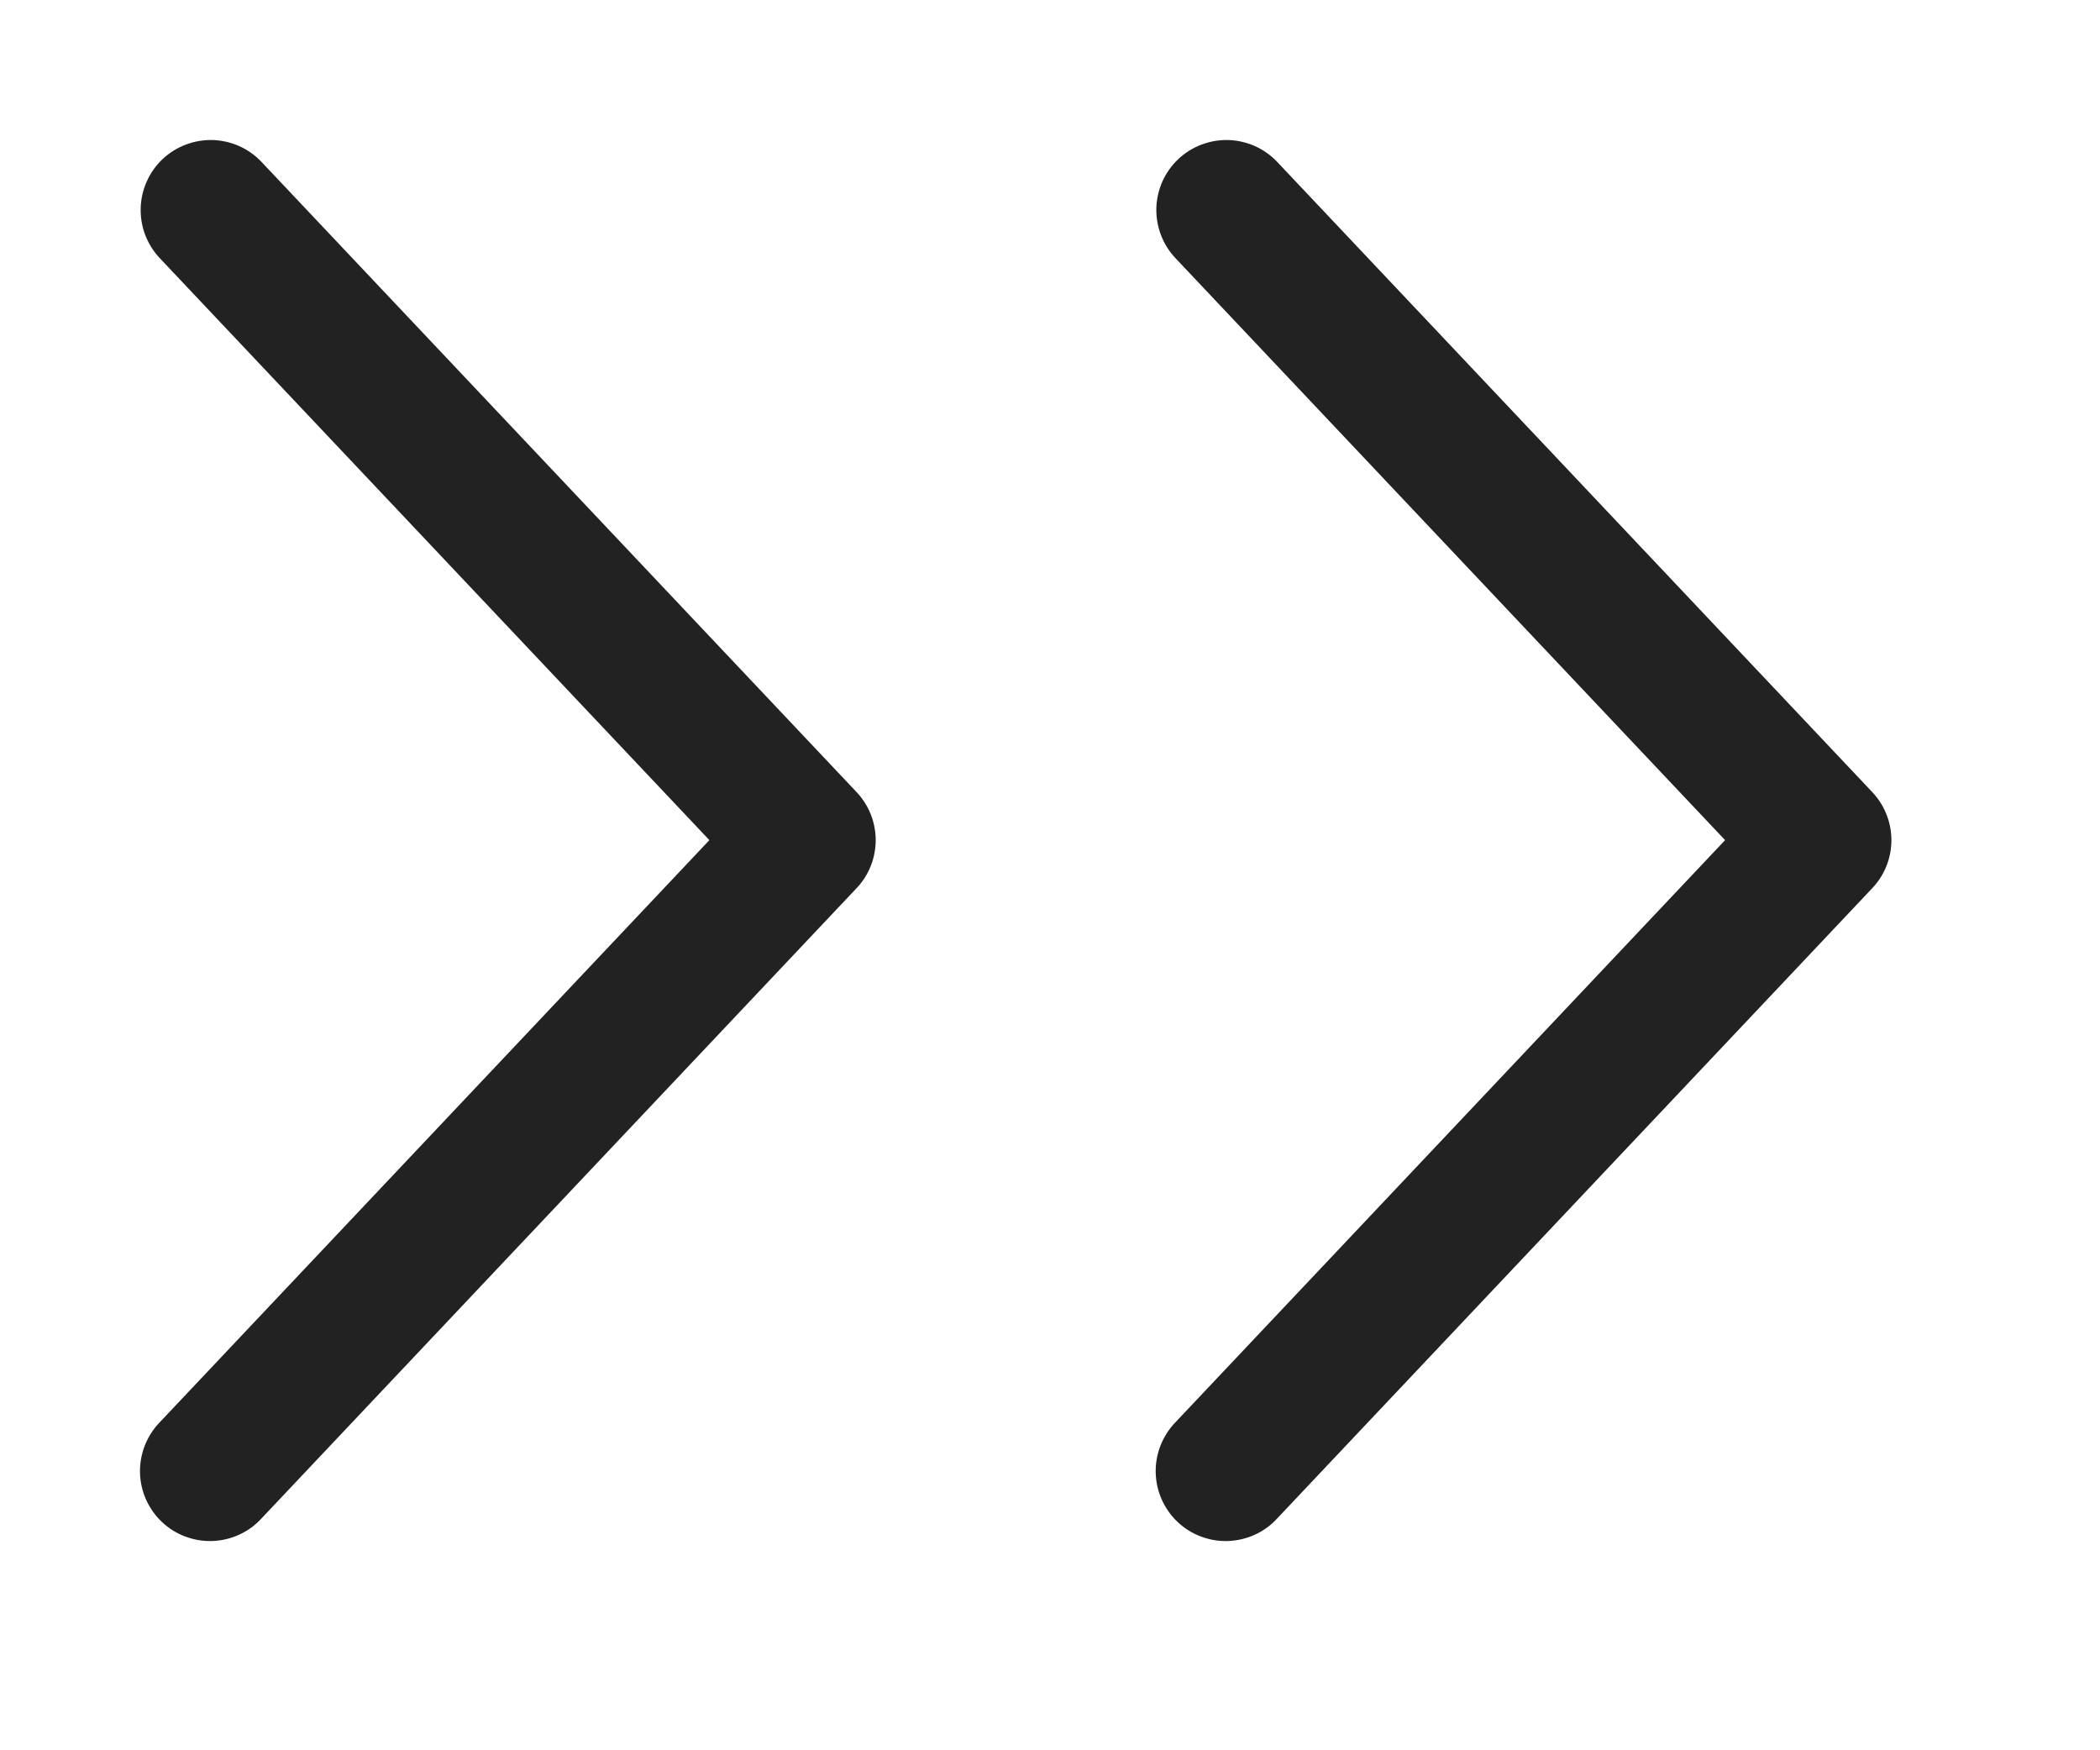
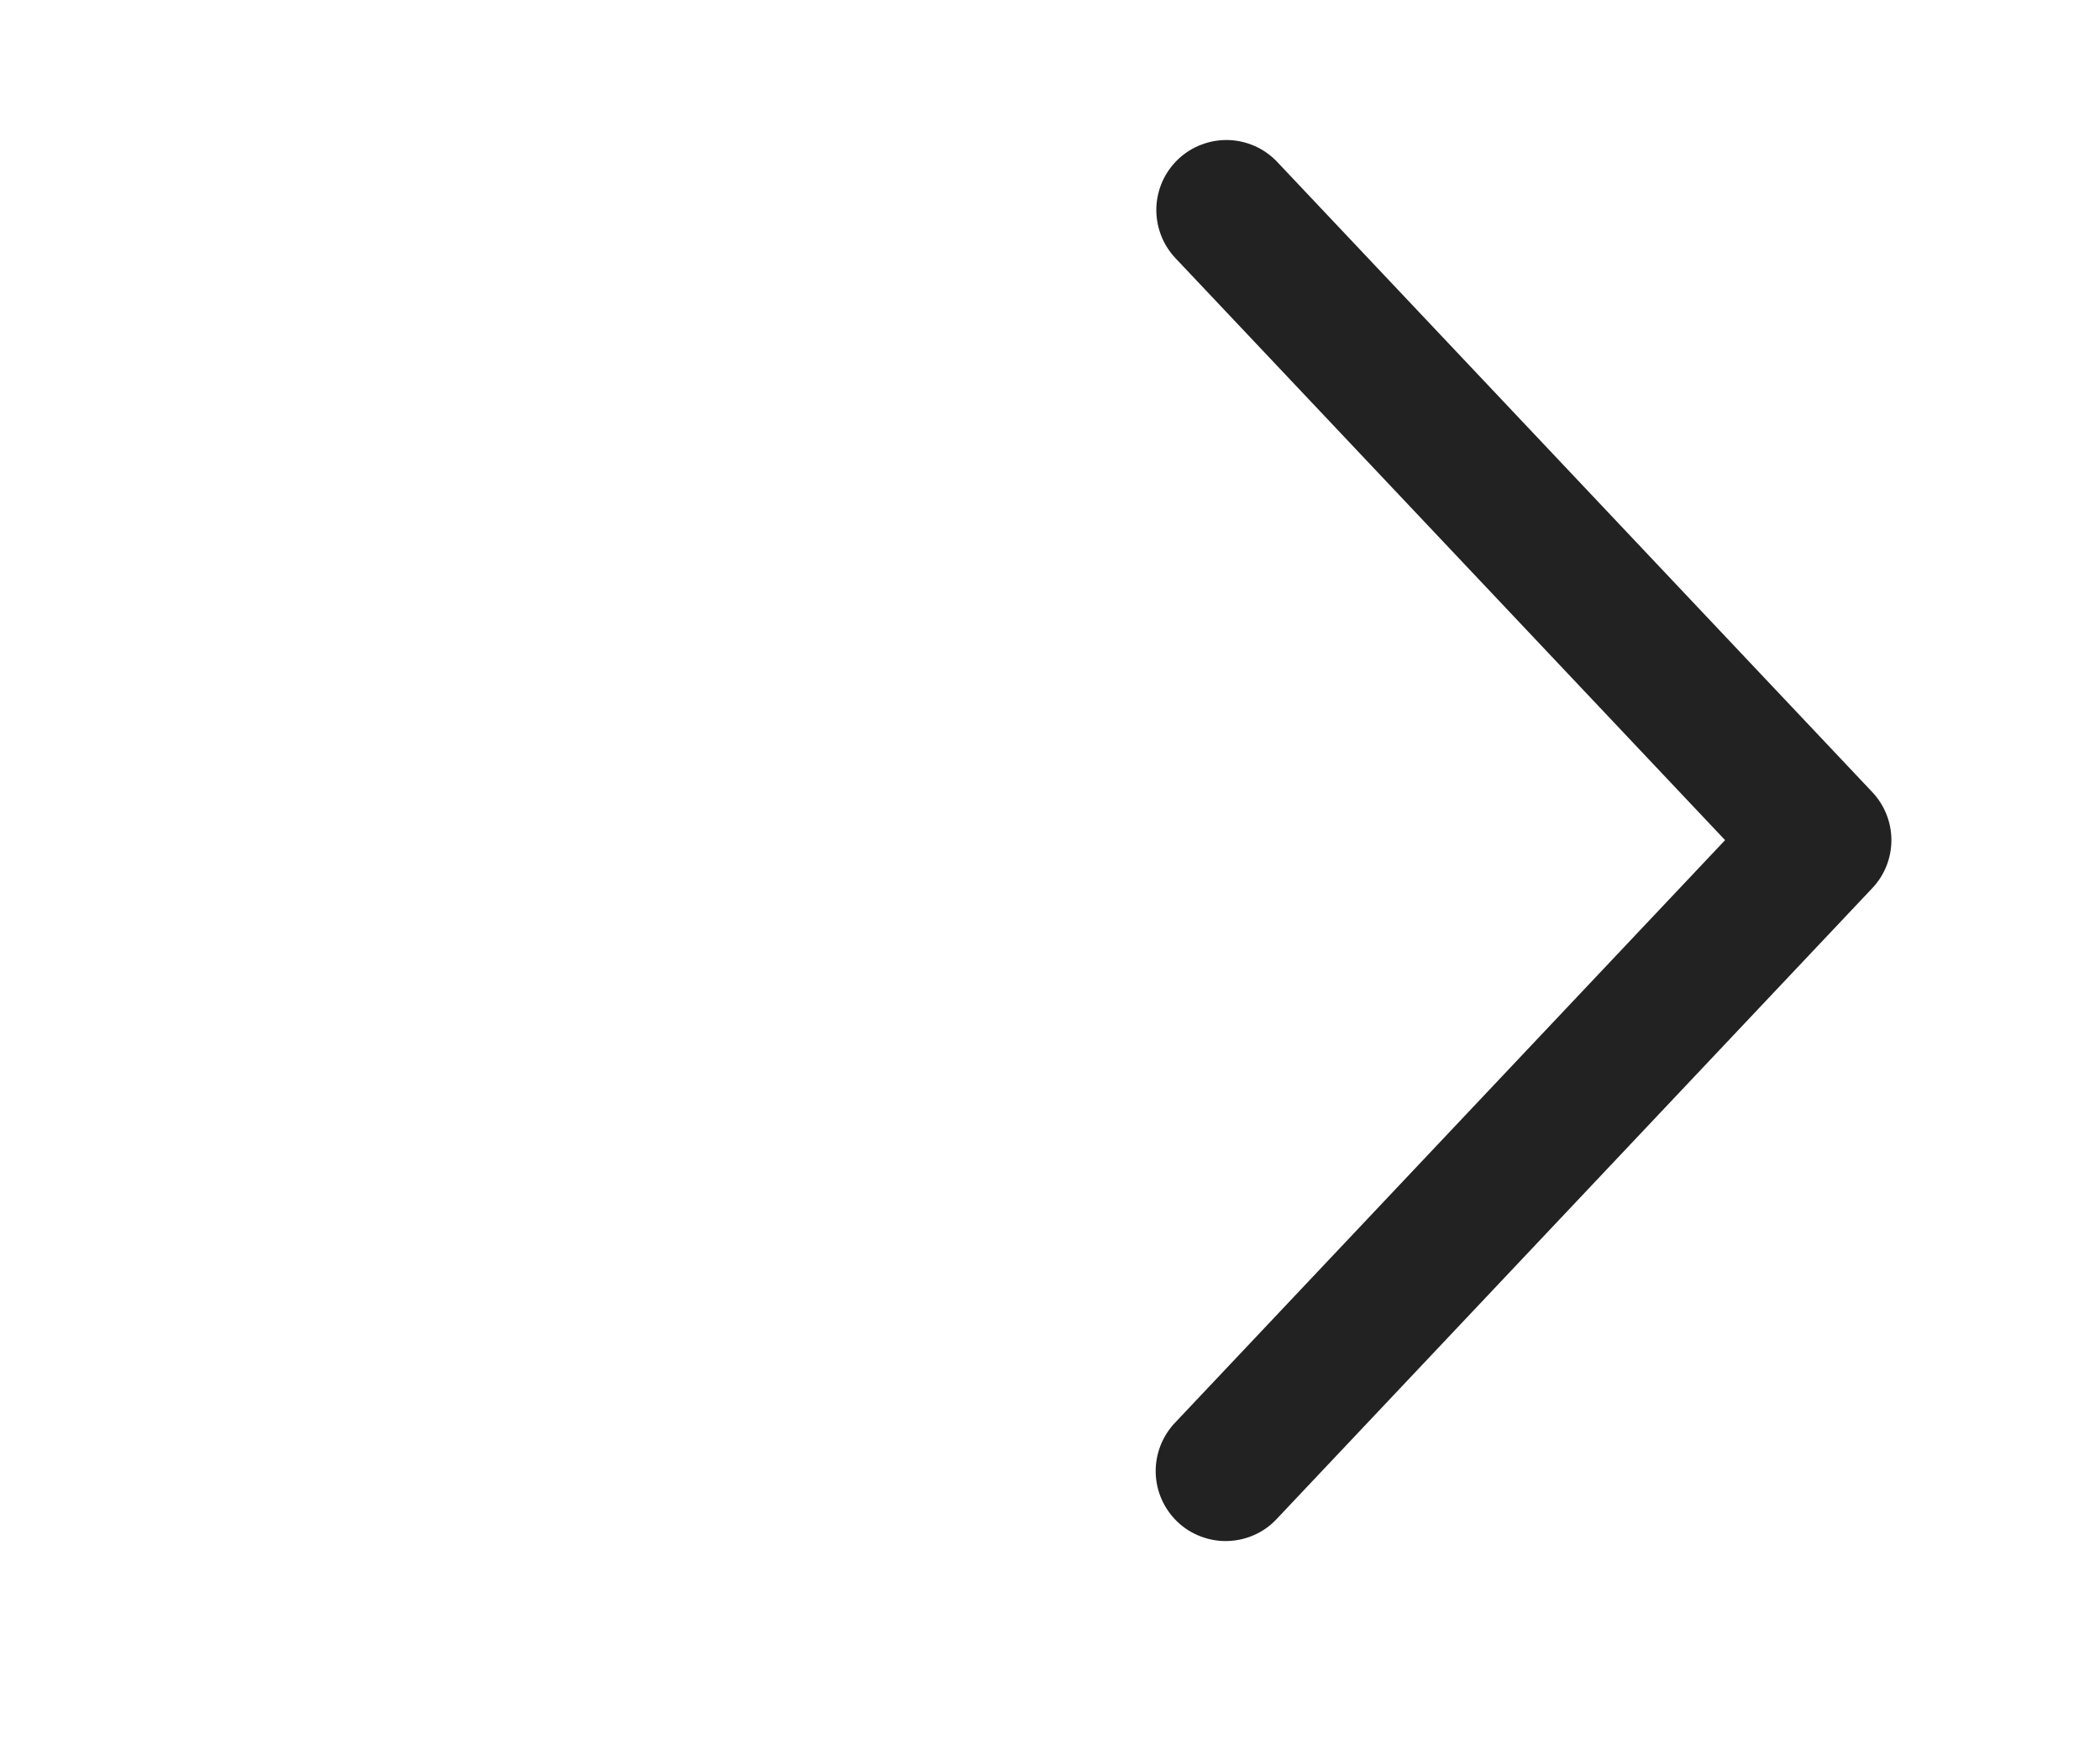
<svg xmlns="http://www.w3.org/2000/svg" width="30" height="25" viewBox="0 0 30 25" fill="none">
-   <path d="M2.282 3.687C2.192 3.592 2.122 3.479 2.075 3.357C2.028 3.234 2.006 3.103 2.01 2.972C2.013 2.841 2.043 2.711 2.097 2.591C2.15 2.472 2.227 2.363 2.322 2.273C2.418 2.183 2.53 2.112 2.653 2.066C2.776 2.019 2.906 1.997 3.038 2C3.169 2.004 3.298 2.034 3.418 2.087C3.538 2.141 3.646 2.218 3.736 2.313L12.236 11.313C12.412 11.499 12.51 11.745 12.51 12C12.51 12.256 12.412 12.502 12.236 12.687L3.736 21.688C3.647 21.786 3.539 21.865 3.418 21.92C3.298 21.975 3.168 22.006 3.035 22.011C2.903 22.016 2.771 21.994 2.647 21.947C2.523 21.901 2.41 21.83 2.313 21.739C2.217 21.648 2.14 21.539 2.086 21.418C2.032 21.297 2.003 21.166 2 21.034C1.997 20.901 2.021 20.769 2.069 20.646C2.118 20.523 2.19 20.41 2.282 20.315L10.134 12L2.282 3.687Z" fill="#222222" />
  <path d="M16.792 3.687C16.702 3.592 16.631 3.479 16.585 3.357C16.538 3.234 16.516 3.103 16.519 2.972C16.523 2.841 16.553 2.711 16.606 2.591C16.66 2.472 16.737 2.363 16.832 2.273C16.928 2.183 17.04 2.112 17.163 2.066C17.285 2.019 17.416 1.997 17.547 2C17.679 2.004 17.808 2.034 17.928 2.087C18.048 2.141 18.156 2.218 18.246 2.313L26.746 11.313C26.922 11.499 27.02 11.745 27.02 12C27.02 12.256 26.922 12.502 26.746 12.687L18.246 21.688C18.157 21.786 18.049 21.865 17.928 21.92C17.808 21.975 17.678 22.006 17.545 22.011C17.413 22.016 17.281 21.994 17.157 21.947C17.033 21.901 16.919 21.83 16.823 21.739C16.727 21.648 16.65 21.539 16.596 21.418C16.542 21.297 16.513 21.166 16.51 21.034C16.507 20.901 16.531 20.769 16.579 20.646C16.628 20.523 16.7 20.41 16.792 20.315L24.644 12L16.792 3.687Z" fill="#222222" />
</svg>